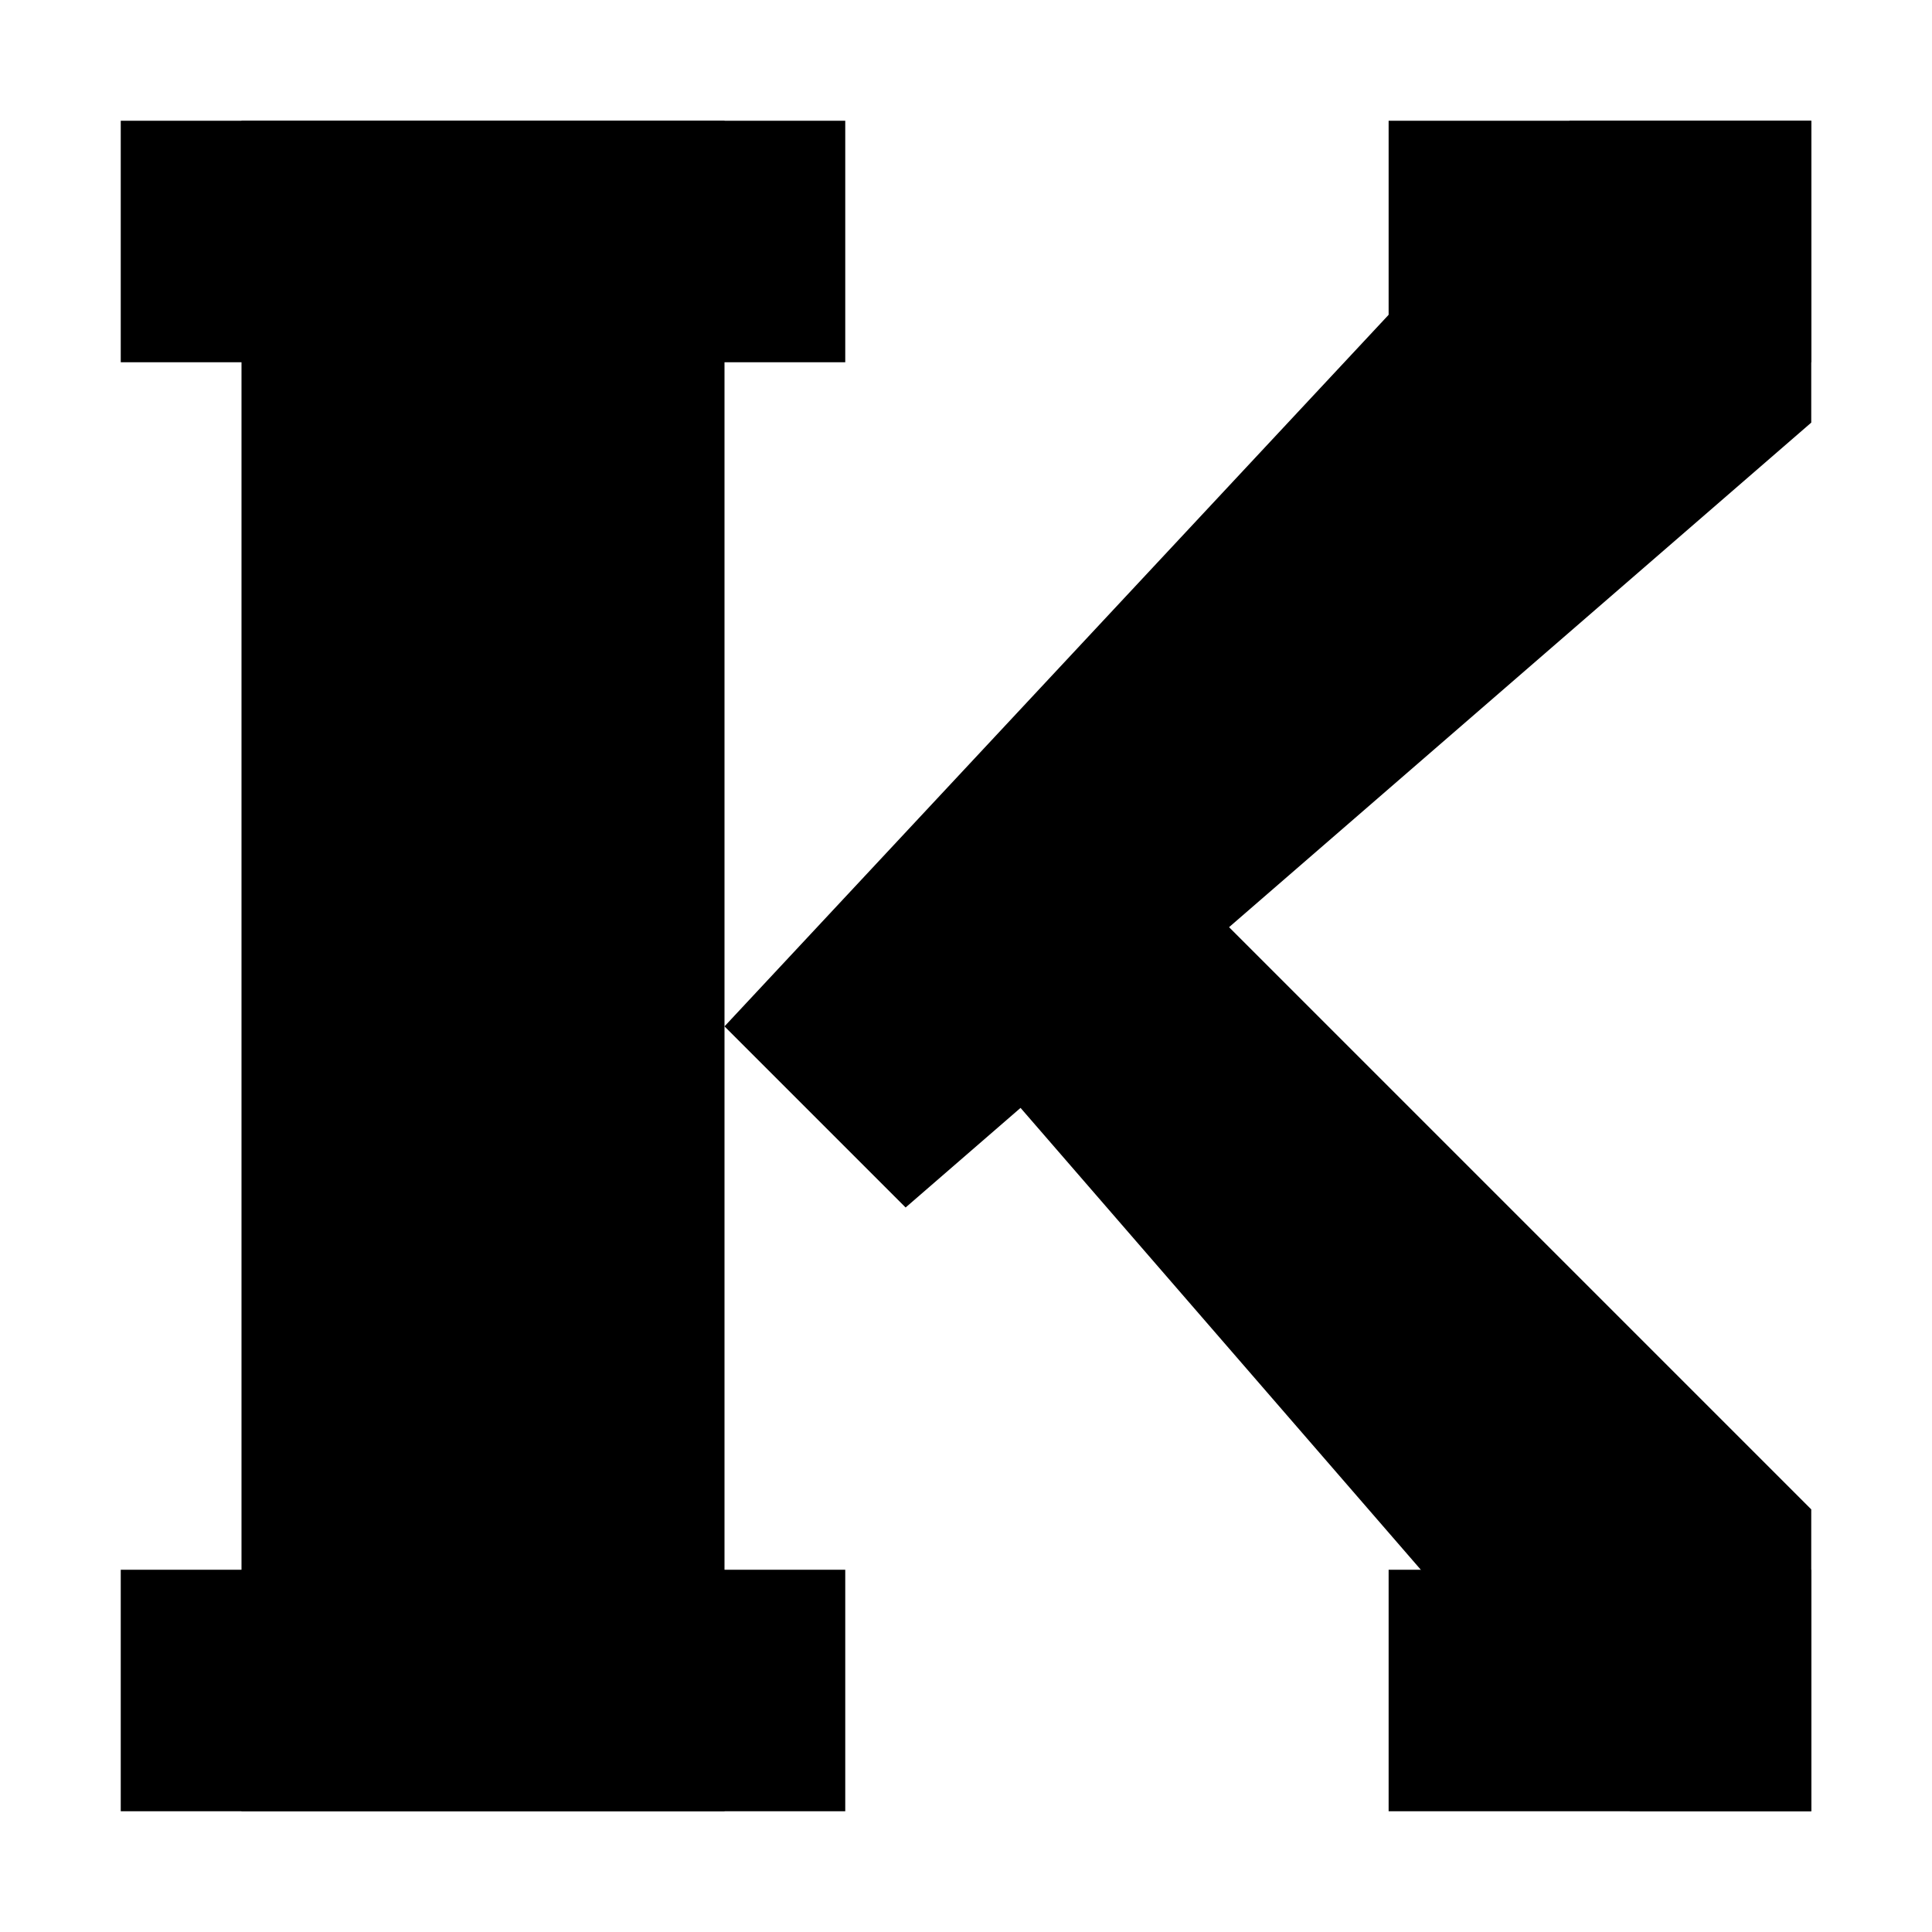
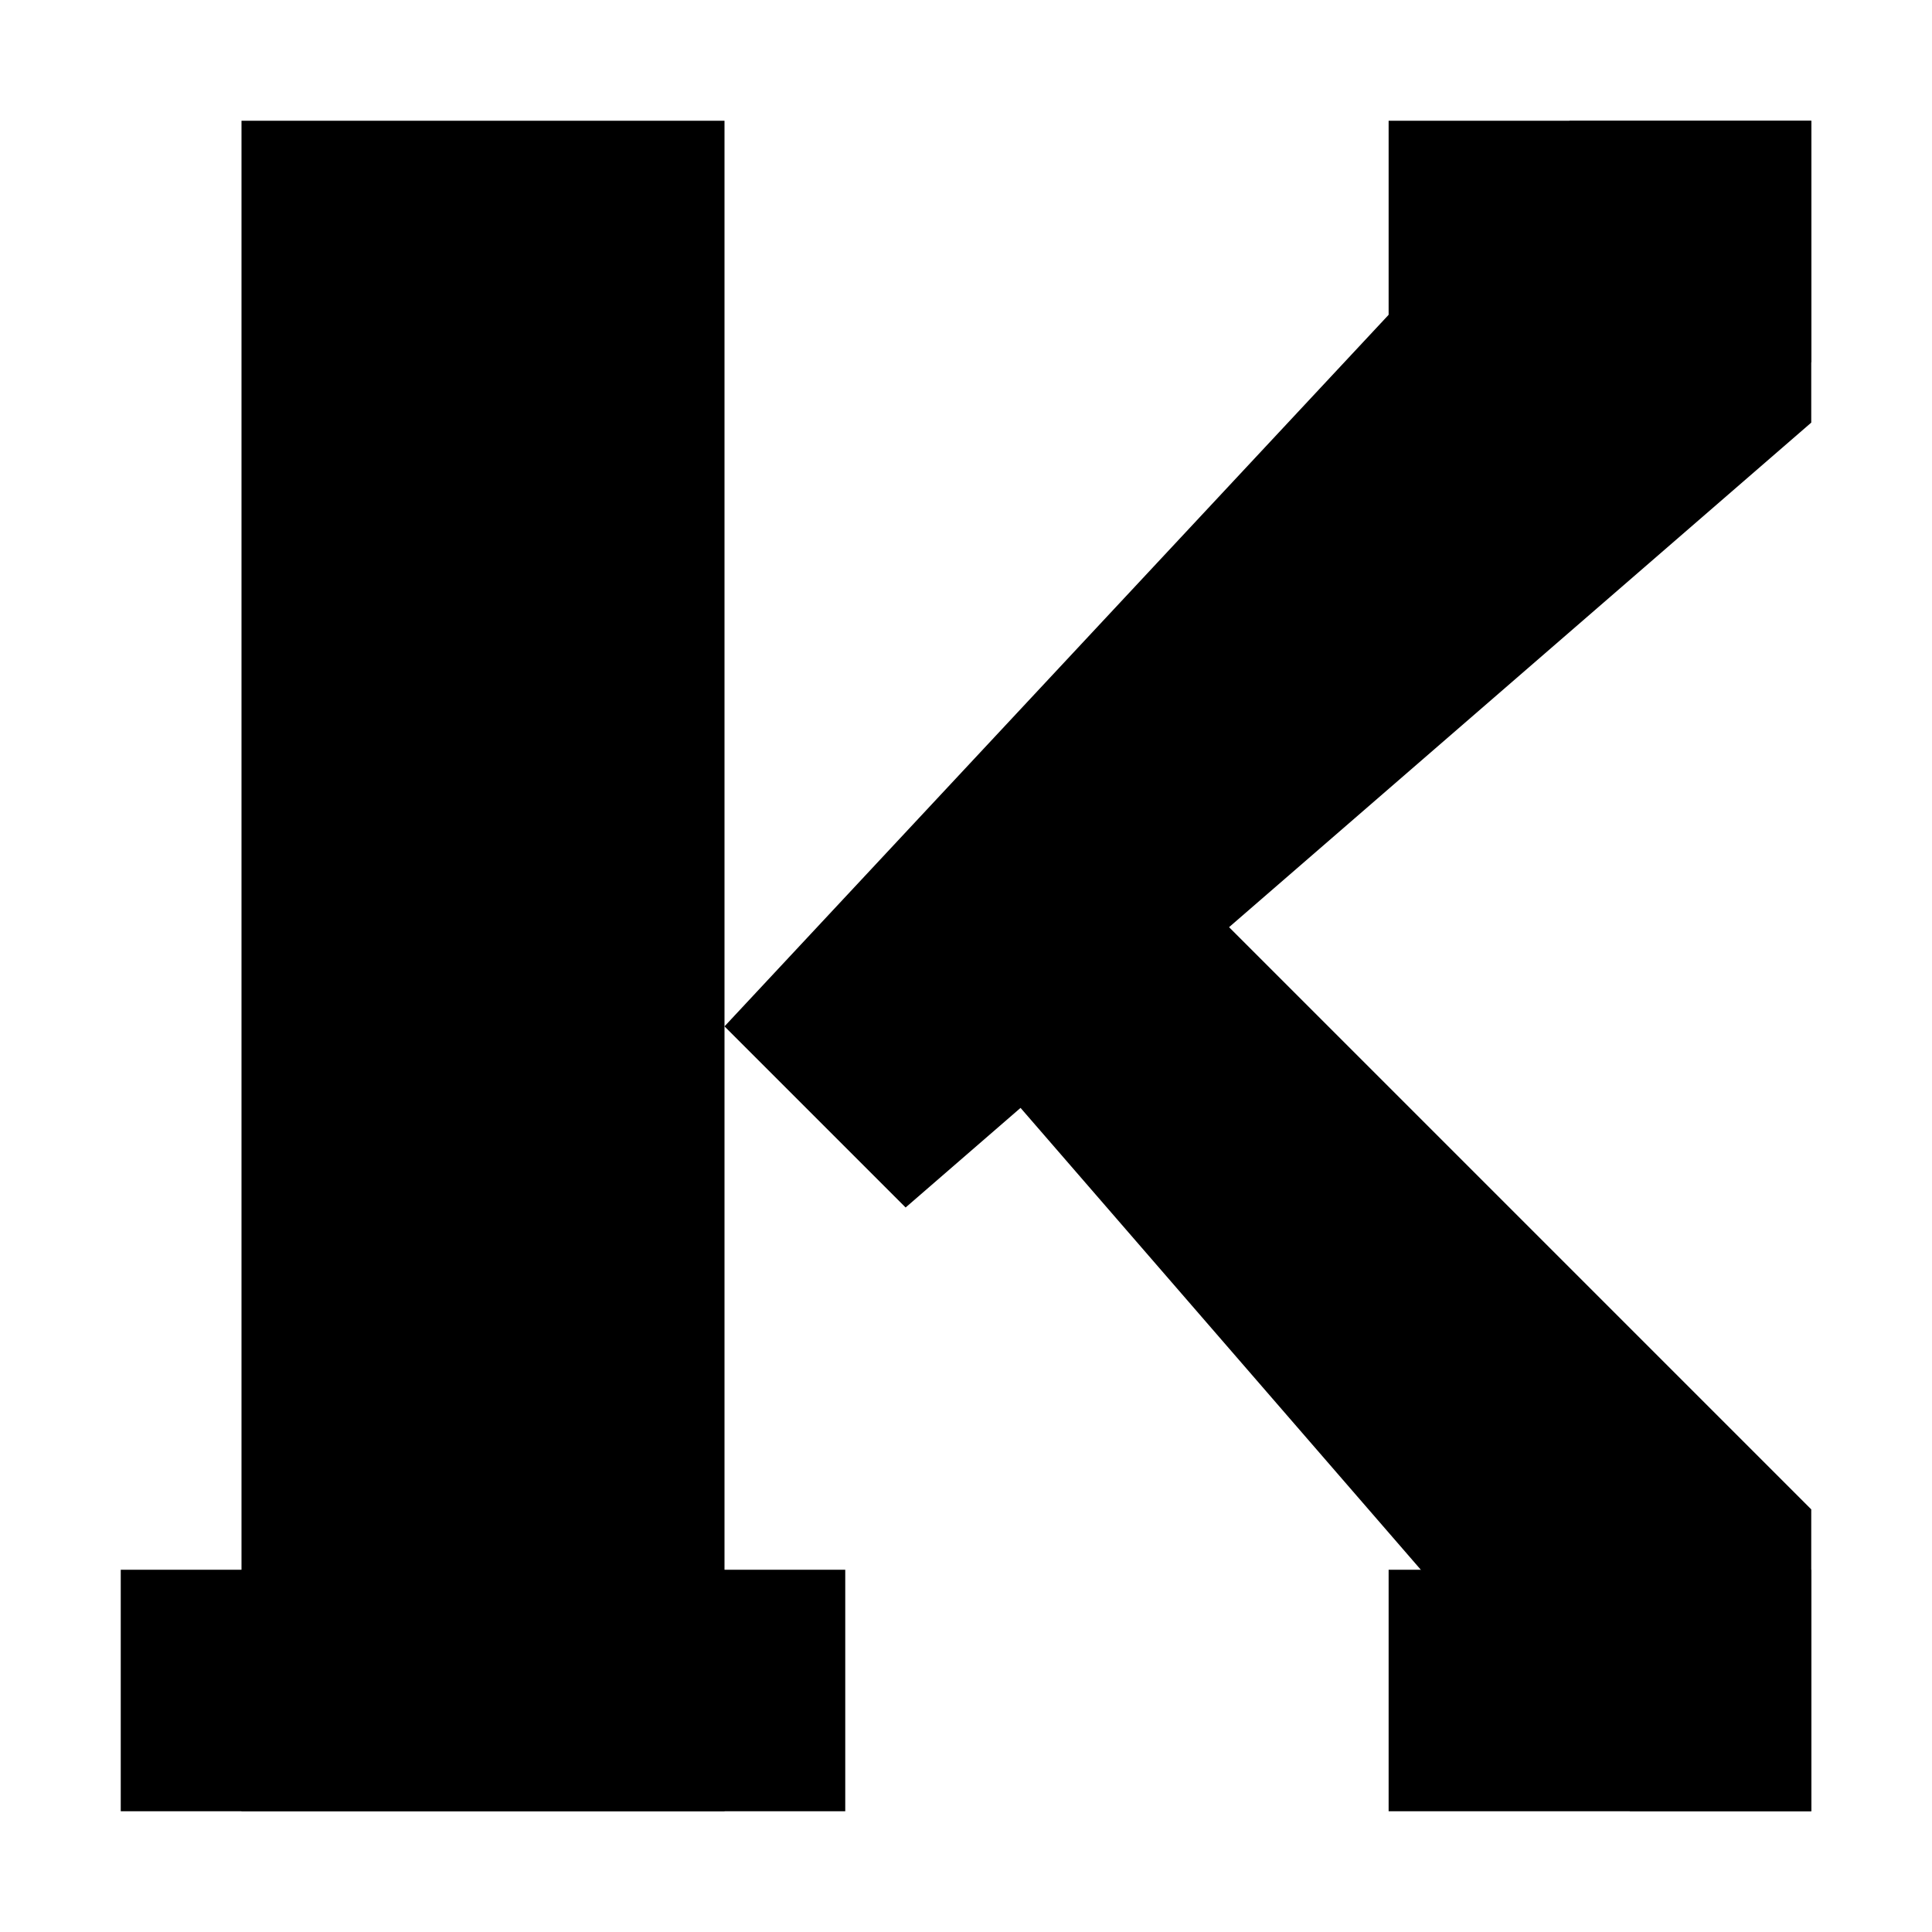
<svg xmlns="http://www.w3.org/2000/svg" viewBox="0 0 32 32">
  <style>
    .k { fill: #000000; }
    @media (prefers-color-scheme: dark) {
      .k { fill: #ffffff; }
    }
  </style>
  <rect class="k" x="4" y="2" width="8" height="28" />
-   <rect class="k" x="2" y="2" width="12" height="4" />
  <rect class="k" x="2" y="26" width="12" height="4" />
  <polygon class="k" points="12,17 26,2 30,2 30,7 15,20" />
  <rect class="k" x="23" y="2" width="7" height="4" />
  <polygon class="k" points="14,15 27,30 30,30 30,25 17,12" />
  <rect class="k" x="23" y="26" width="7" height="4" />
</svg>